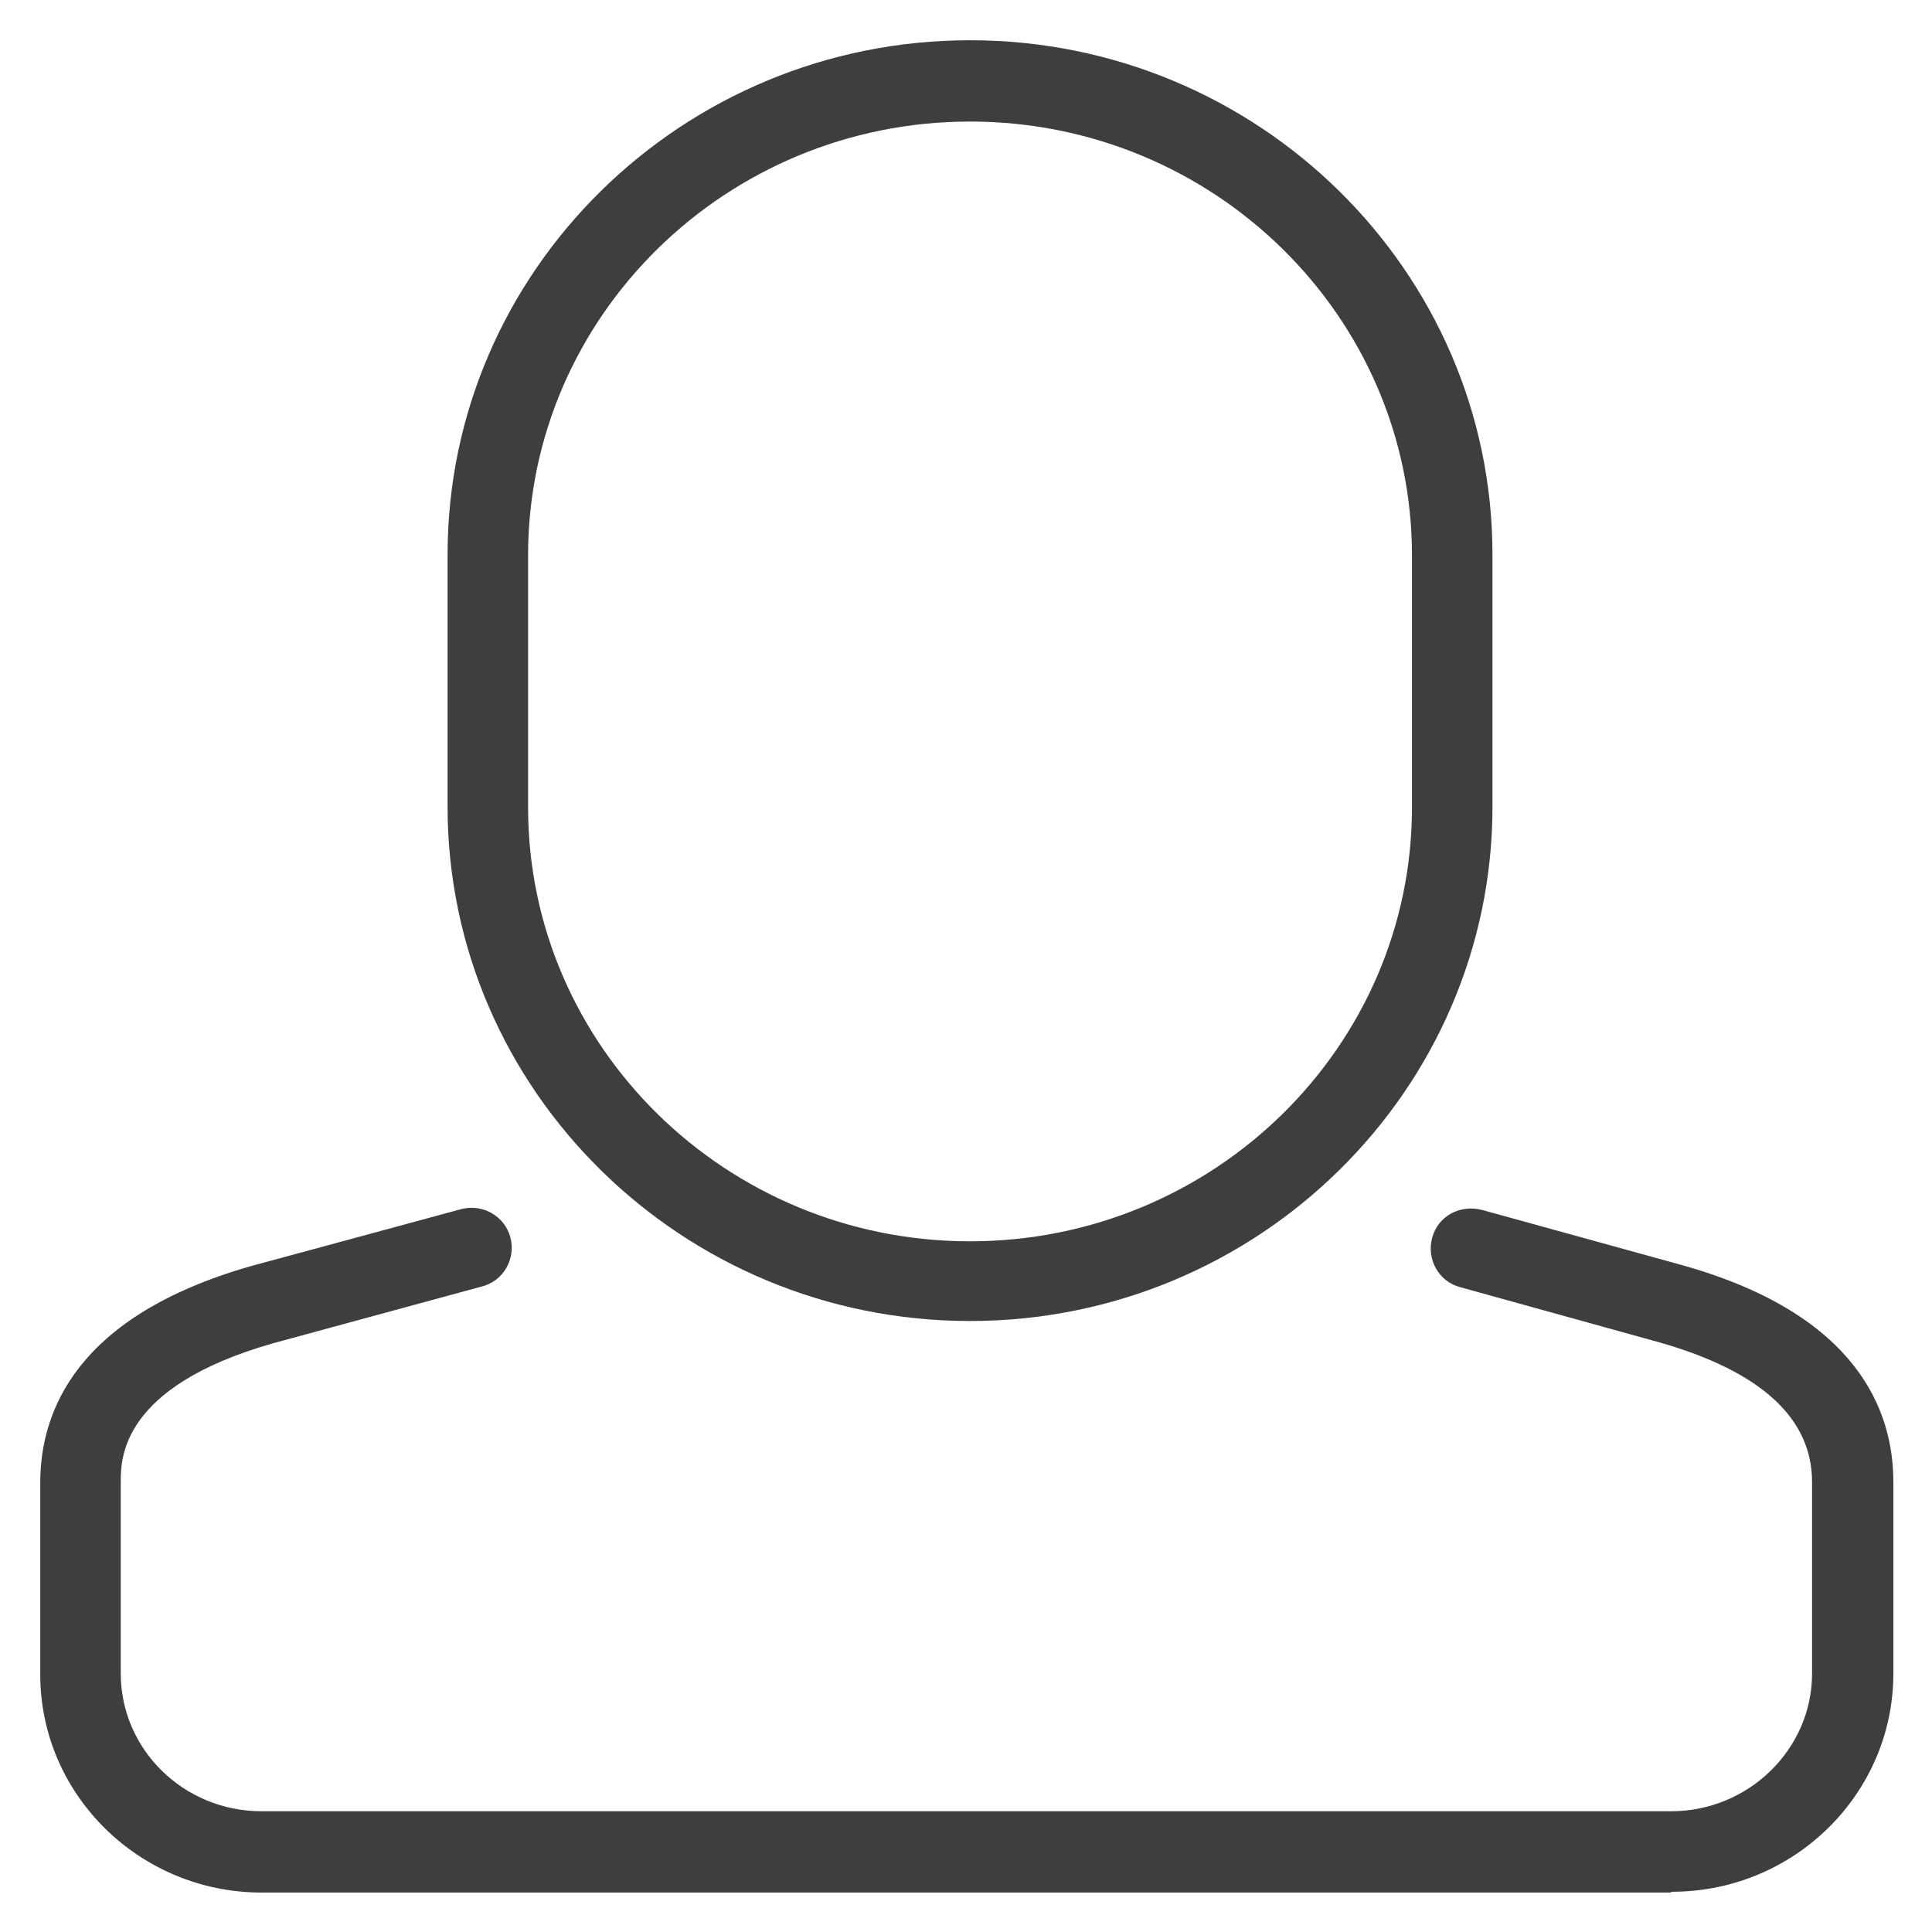
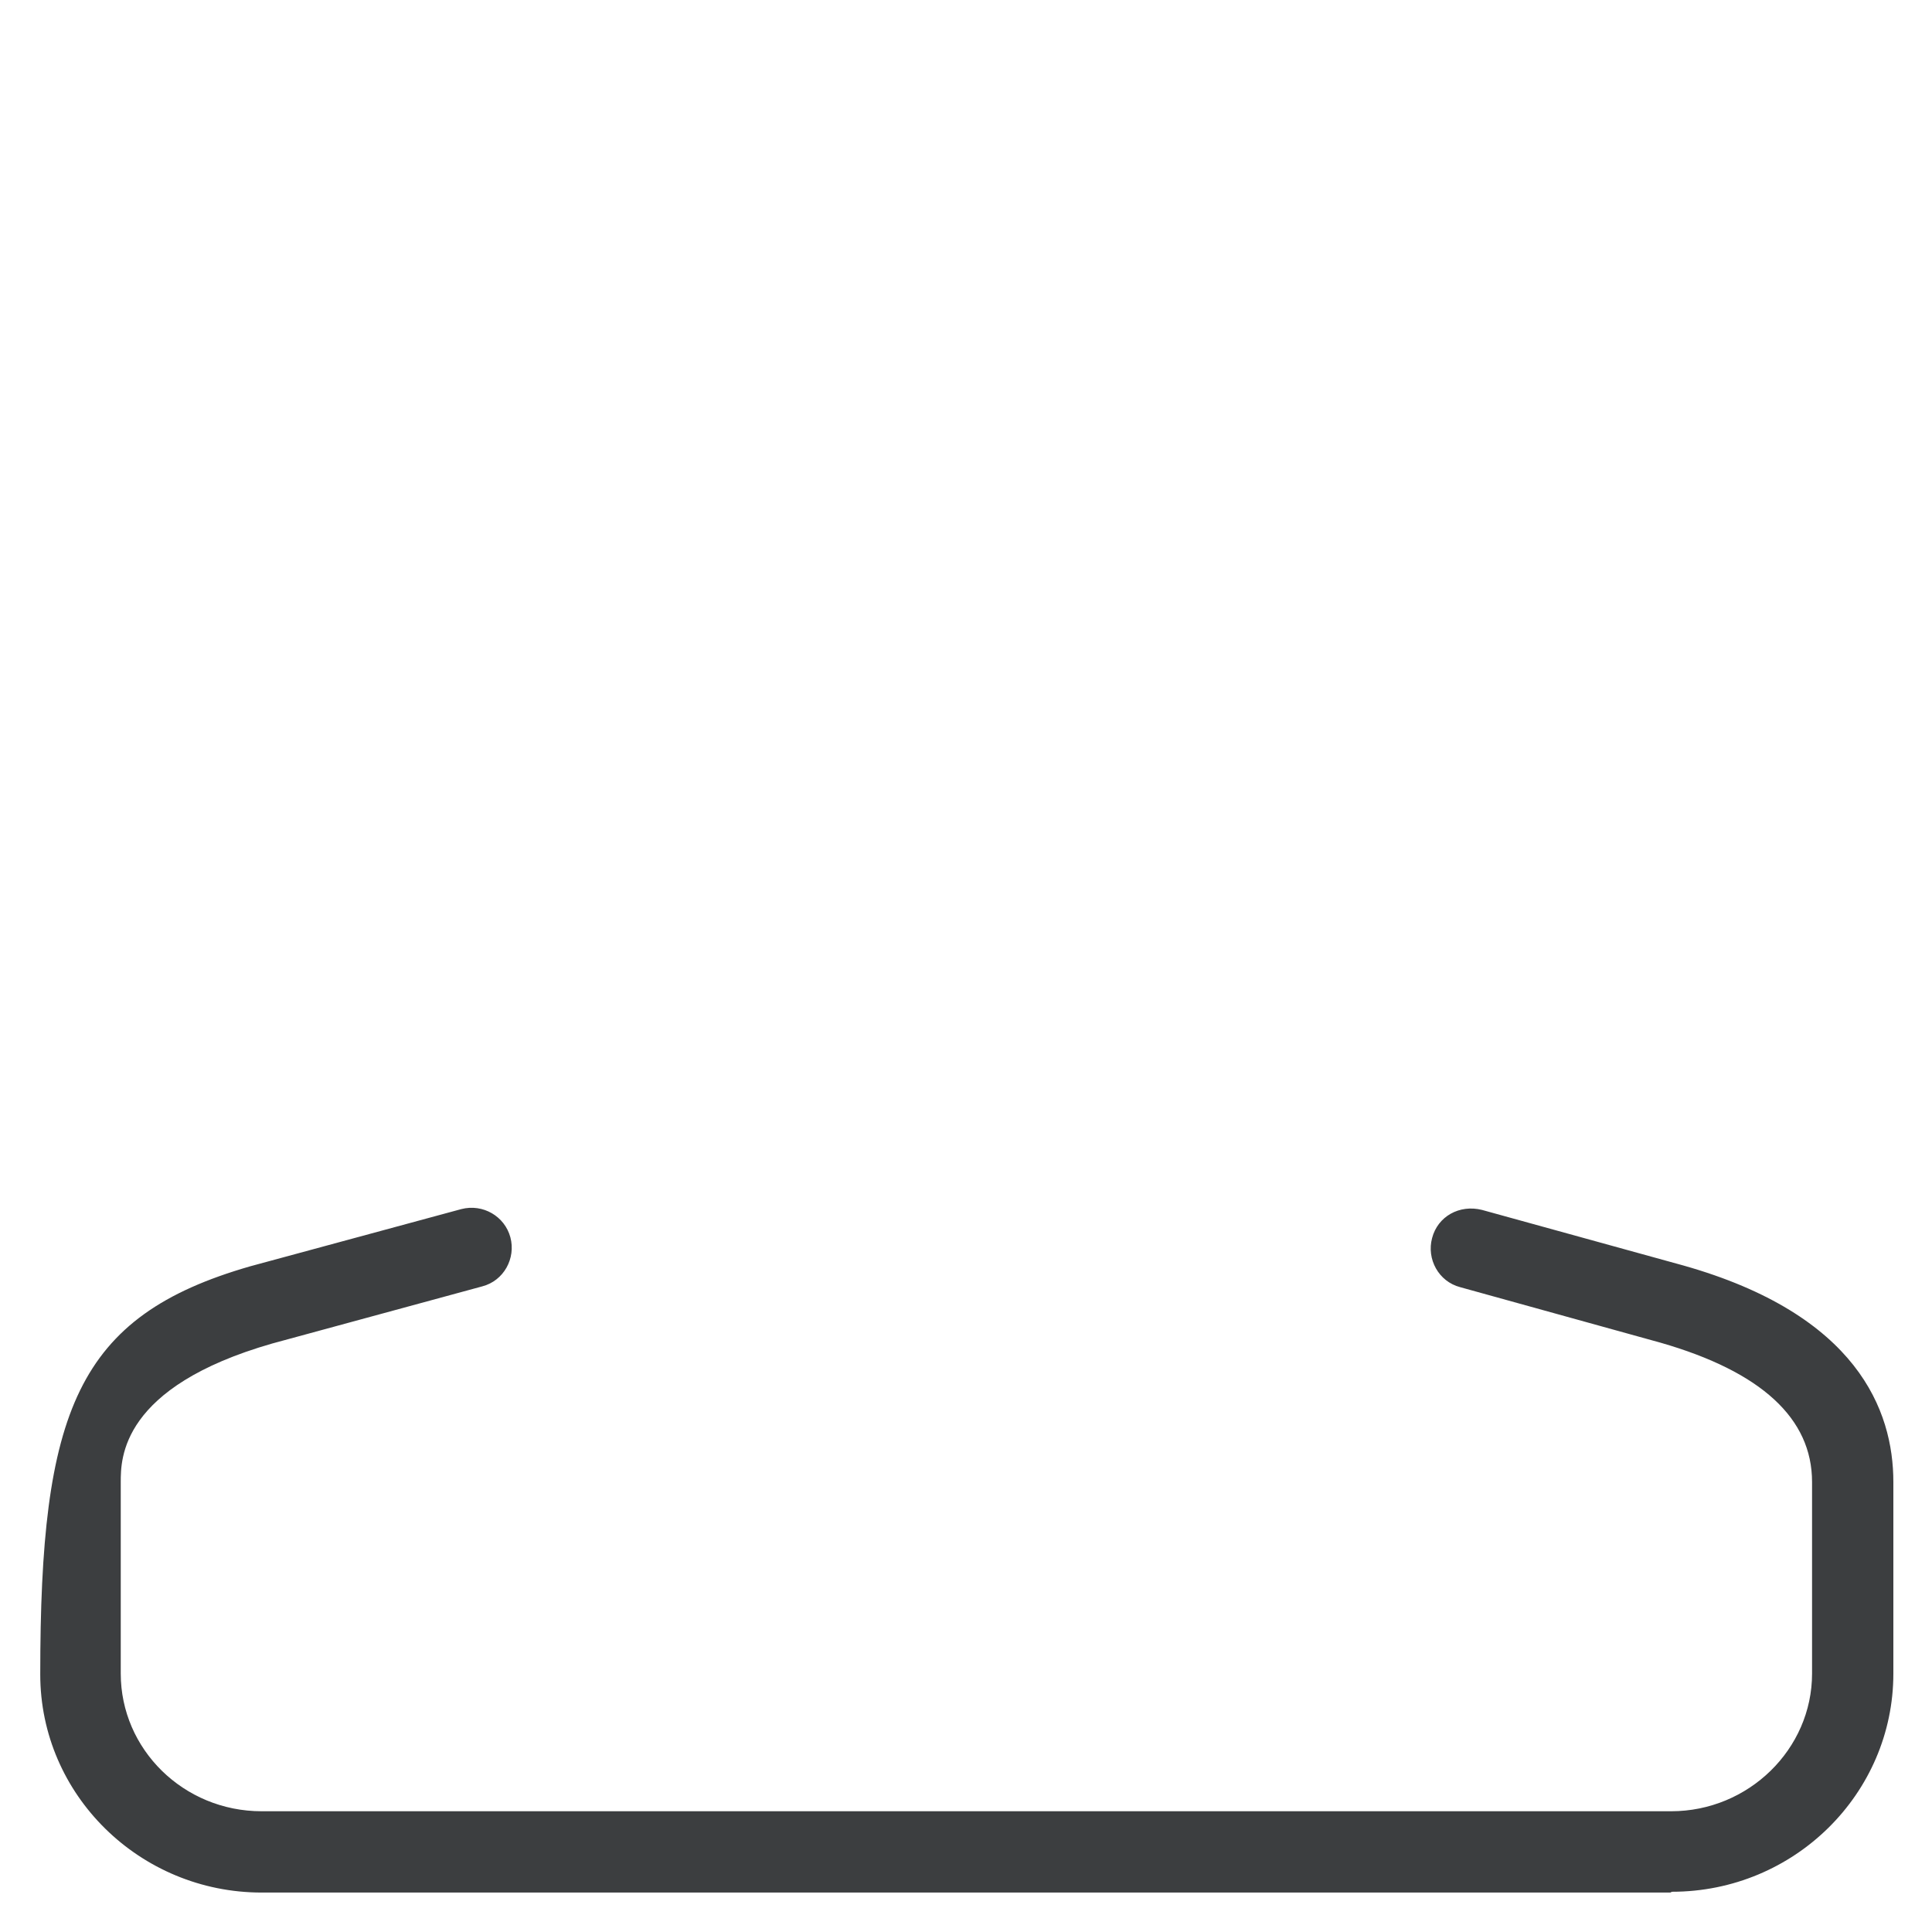
<svg xmlns="http://www.w3.org/2000/svg" viewBox="0 0 24 24">
  <g clip-path="url(#clip0_2040_18)">
-     <path d="M12.05 16.41C8.47 16.41 5.56 13.54 5.56 10.02V6.89C5.56 3.37 8.47 0.5 12.05 0.5C15.63 0.5 18.54 3.37 18.54 6.89V10.02C18.54 13.54 15.63 16.41 12.05 16.41ZM12.05 1.51C9.02 1.51 6.56 3.93 6.56 6.9V10.03C6.56 13 9.02 15.42 12.05 15.42C15.08 15.42 17.54 13 17.54 10.03V6.9C17.54 3.93 15.08 1.51 12.05 1.51Z" fill="#3c3e40" />
-     <path d="M20.75 23.51H3.25C1.74 23.51 0.5 22.3 0.5 20.8V18.42C0.5 17.53 0.95 16.35 3.11 15.73L5.73 15.02C6 14.95 6.27 15.11 6.34 15.37C6.41 15.63 6.26 15.91 5.99 15.98L3.38 16.69C1.5 17.23 1.5 18.12 1.5 18.41V20.79C1.5 21.73 2.28 22.5 3.25 22.5H20.76C21.72 22.5 22.51 21.73 22.51 20.79V18.41C22.51 17.62 21.88 17.04 20.63 16.68L18.14 15.99C17.87 15.92 17.72 15.64 17.79 15.38C17.86 15.11 18.13 14.96 18.41 15.03L20.91 15.72C23.07 16.33 23.52 17.52 23.52 18.41V20.79C23.52 22.28 22.29 23.5 20.77 23.5L20.75 23.51Z" fill="#3c3e40" />
+     <path d="M20.75 23.51H3.25C1.74 23.51 0.5 22.3 0.5 20.8C0.5 17.53 0.95 16.35 3.11 15.73L5.73 15.02C6 14.95 6.27 15.11 6.34 15.37C6.41 15.63 6.26 15.91 5.99 15.98L3.38 16.69C1.5 17.23 1.5 18.12 1.5 18.41V20.79C1.5 21.73 2.28 22.5 3.25 22.5H20.76C21.72 22.5 22.51 21.73 22.51 20.79V18.41C22.51 17.62 21.88 17.04 20.63 16.68L18.14 15.99C17.87 15.92 17.72 15.64 17.79 15.38C17.86 15.11 18.13 14.96 18.41 15.03L20.91 15.72C23.07 16.33 23.52 17.52 23.52 18.41V20.79C23.52 22.28 22.29 23.5 20.77 23.5L20.75 23.51Z" fill="#3c3e40" />
  </g>
</svg>